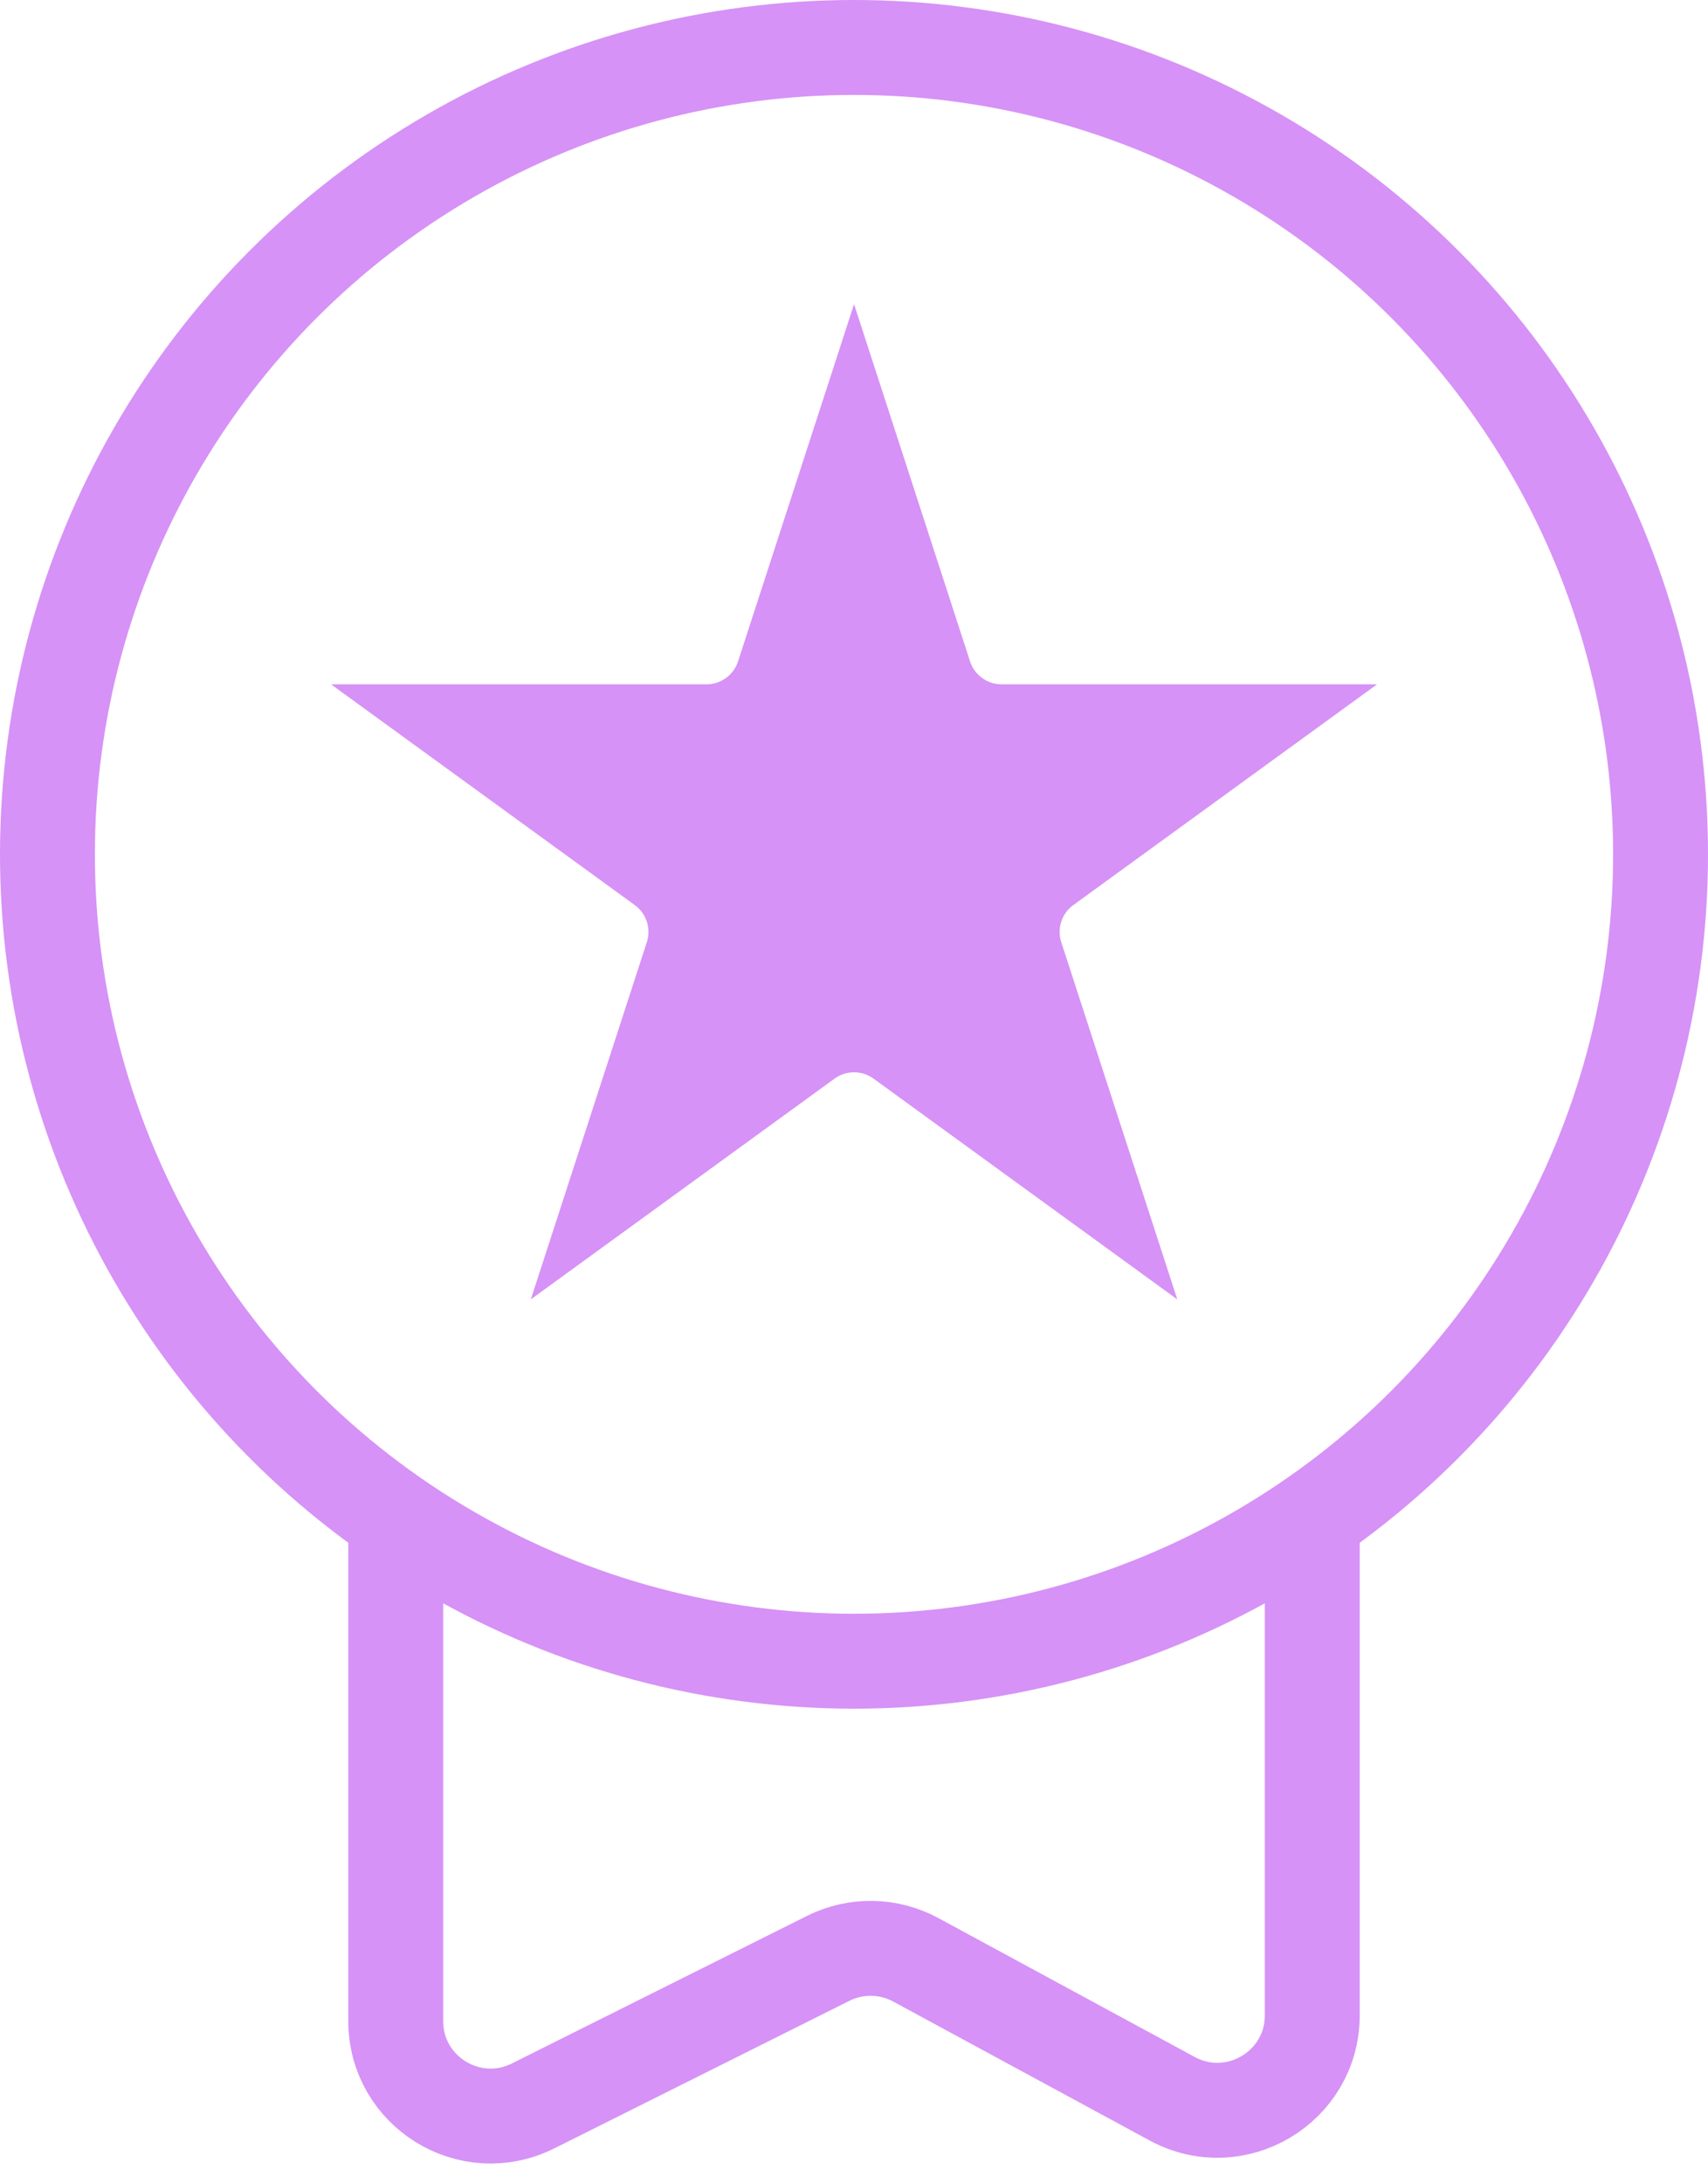
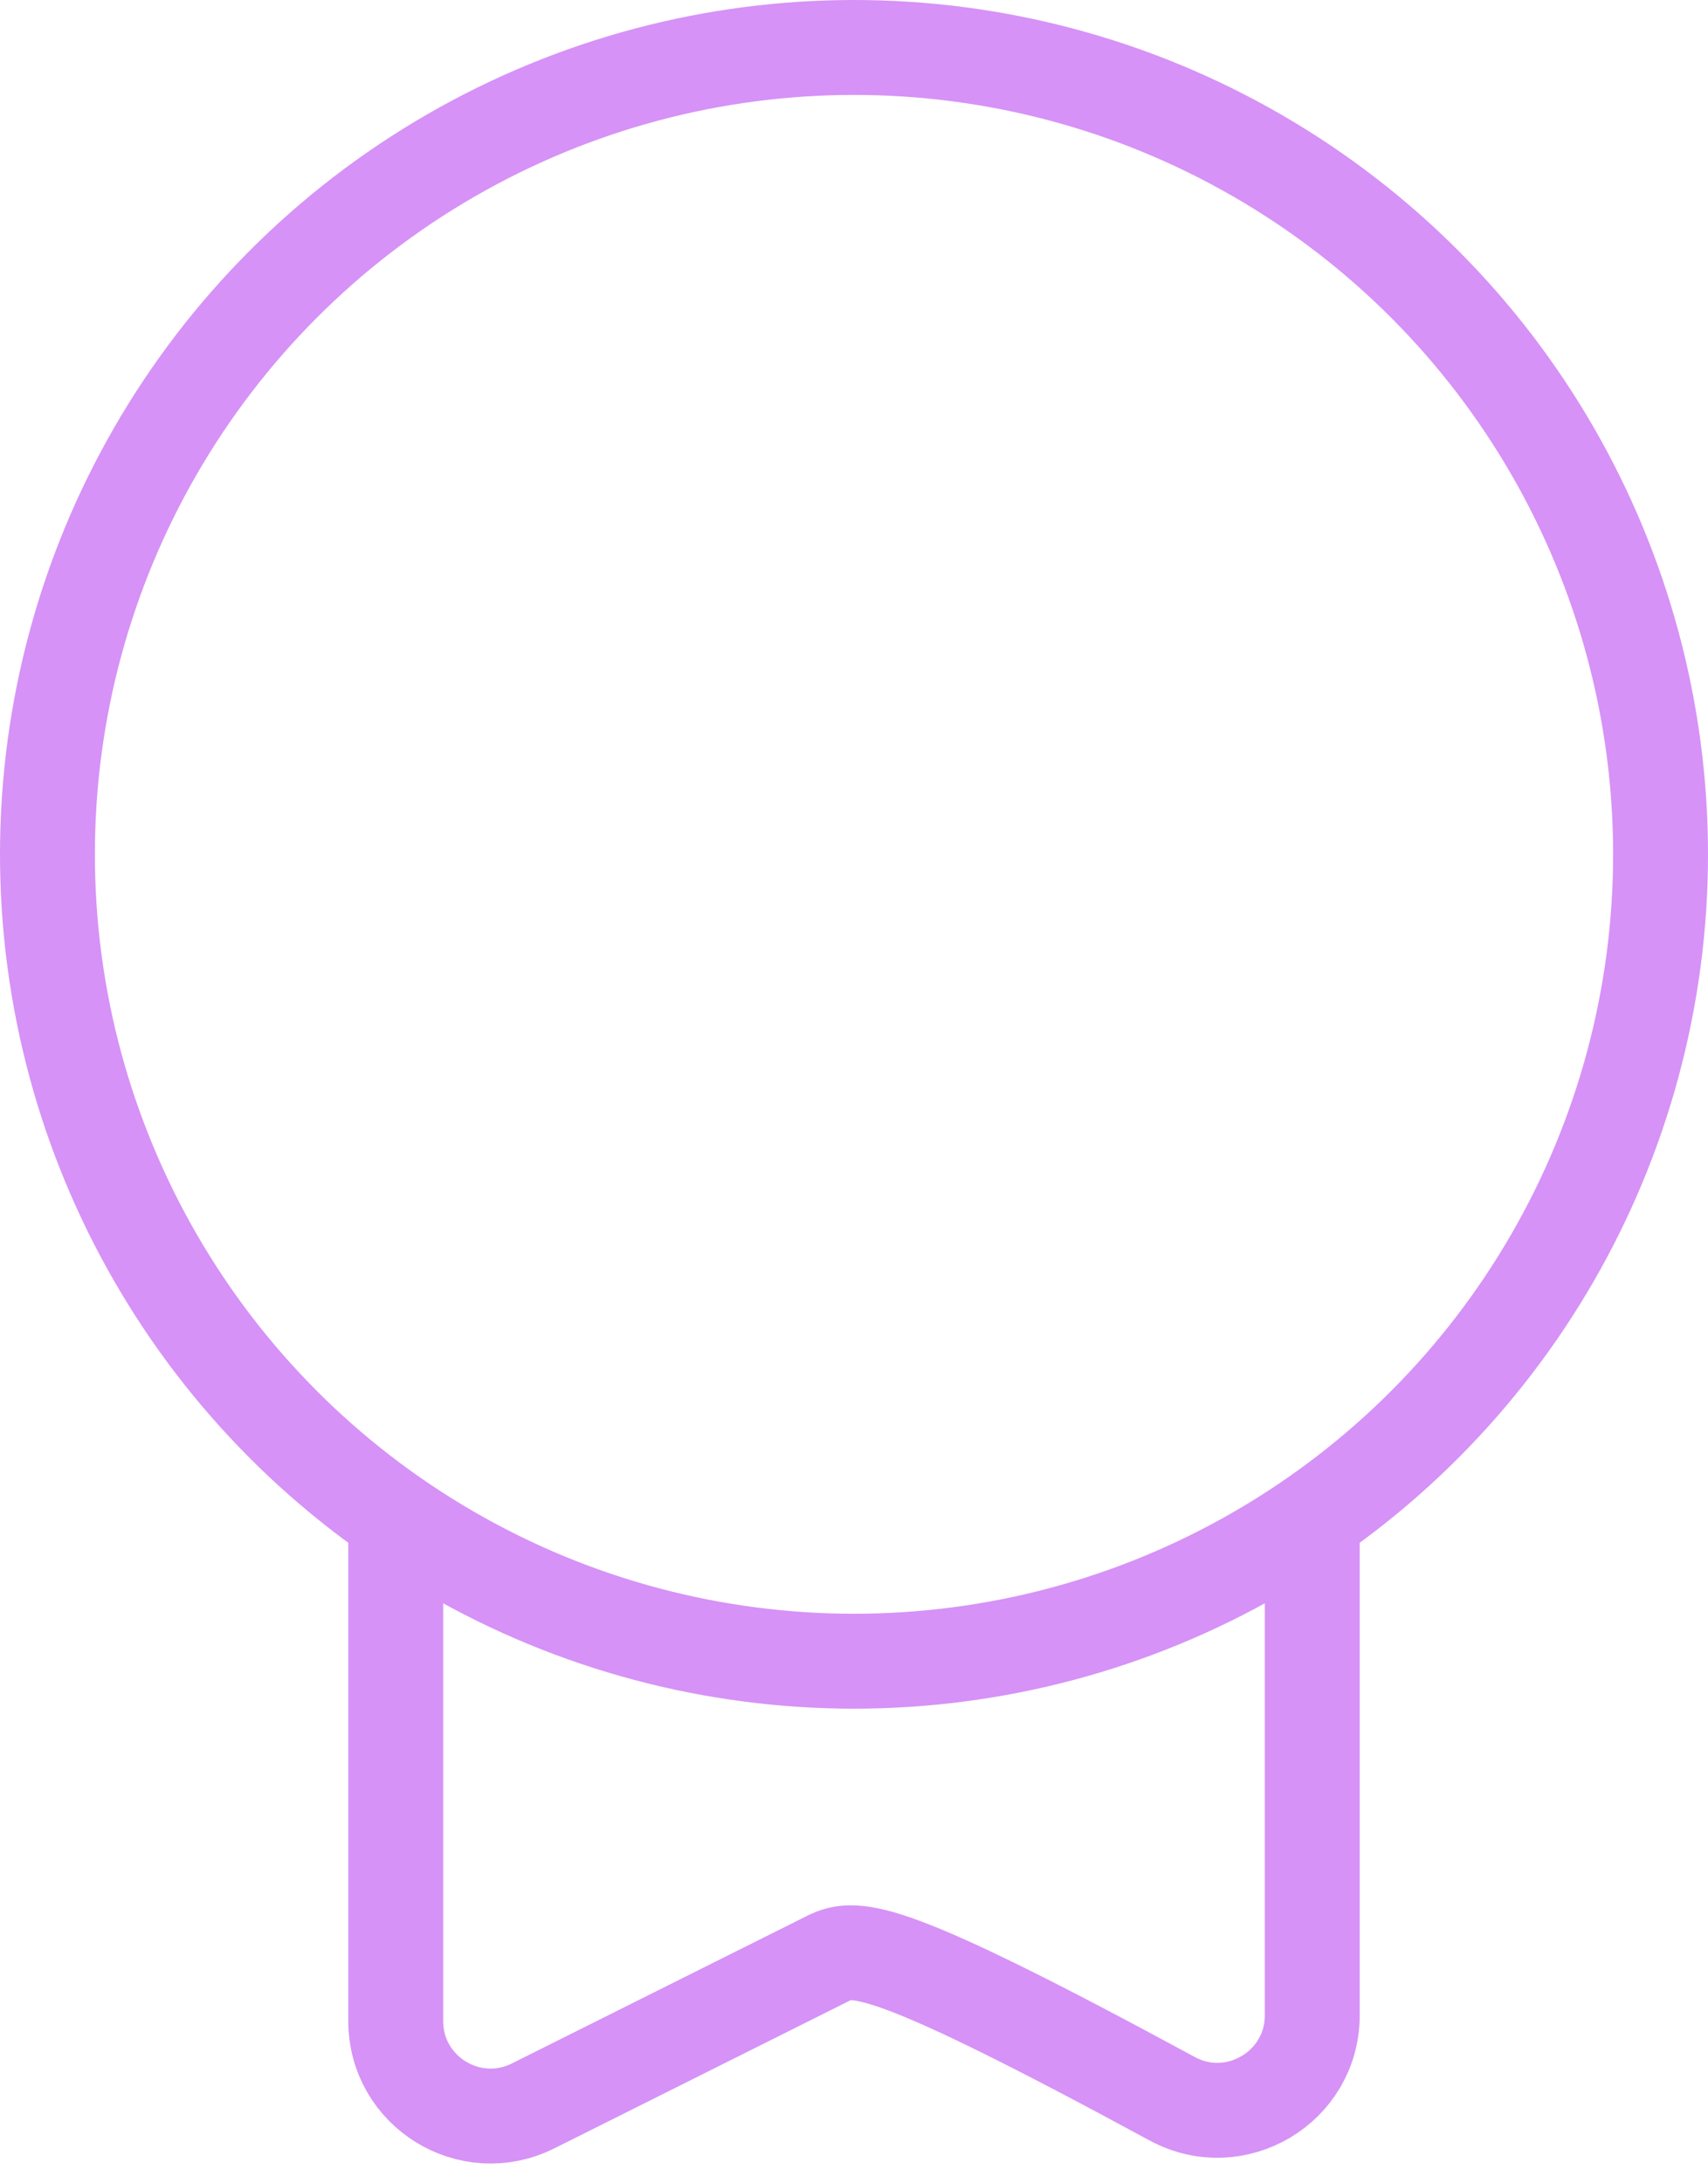
<svg xmlns="http://www.w3.org/2000/svg" width="36" height="46" viewBox="0 0 36 46" fill="none">
  <circle cx="18" cy="18" r="17" stroke="#D692F6" stroke-width="2" />
-   <path d="M27.659 32.295V42.46C27.659 43.975 26.039 44.94 24.706 44.218L19.302 41.291C18.728 40.98 18.039 40.969 17.455 41.261L11.235 44.37C9.905 45.035 8.341 44.068 8.341 42.582V32.295" stroke="#D692F6" stroke-width="2" stroke-linecap="round" />
-   <path d="M16.507 14.244L18.001 9.645L19.495 14.244C19.723 14.944 20.375 15.418 21.112 15.418H25.947L22.035 18.26C21.439 18.693 21.19 19.46 21.418 20.161L22.912 24.759L19 21.917C18.404 21.484 17.598 21.485 17.002 21.917L17.59 22.726L17.002 21.917L13.09 24.759L14.584 20.161C14.812 19.46 14.563 18.693 13.967 18.26L10.055 15.418H14.89C15.627 15.418 16.279 14.944 16.507 14.244Z" fill="#D692F6" stroke="#D692F6" stroke-width="2" />
+   <path d="M27.659 32.295V42.46C27.659 43.975 26.039 44.94 24.706 44.218C18.728 40.98 18.039 40.969 17.455 41.261L11.235 44.37C9.905 45.035 8.341 44.068 8.341 42.582V32.295" stroke="#D692F6" stroke-width="2" stroke-linecap="round" />
</svg>